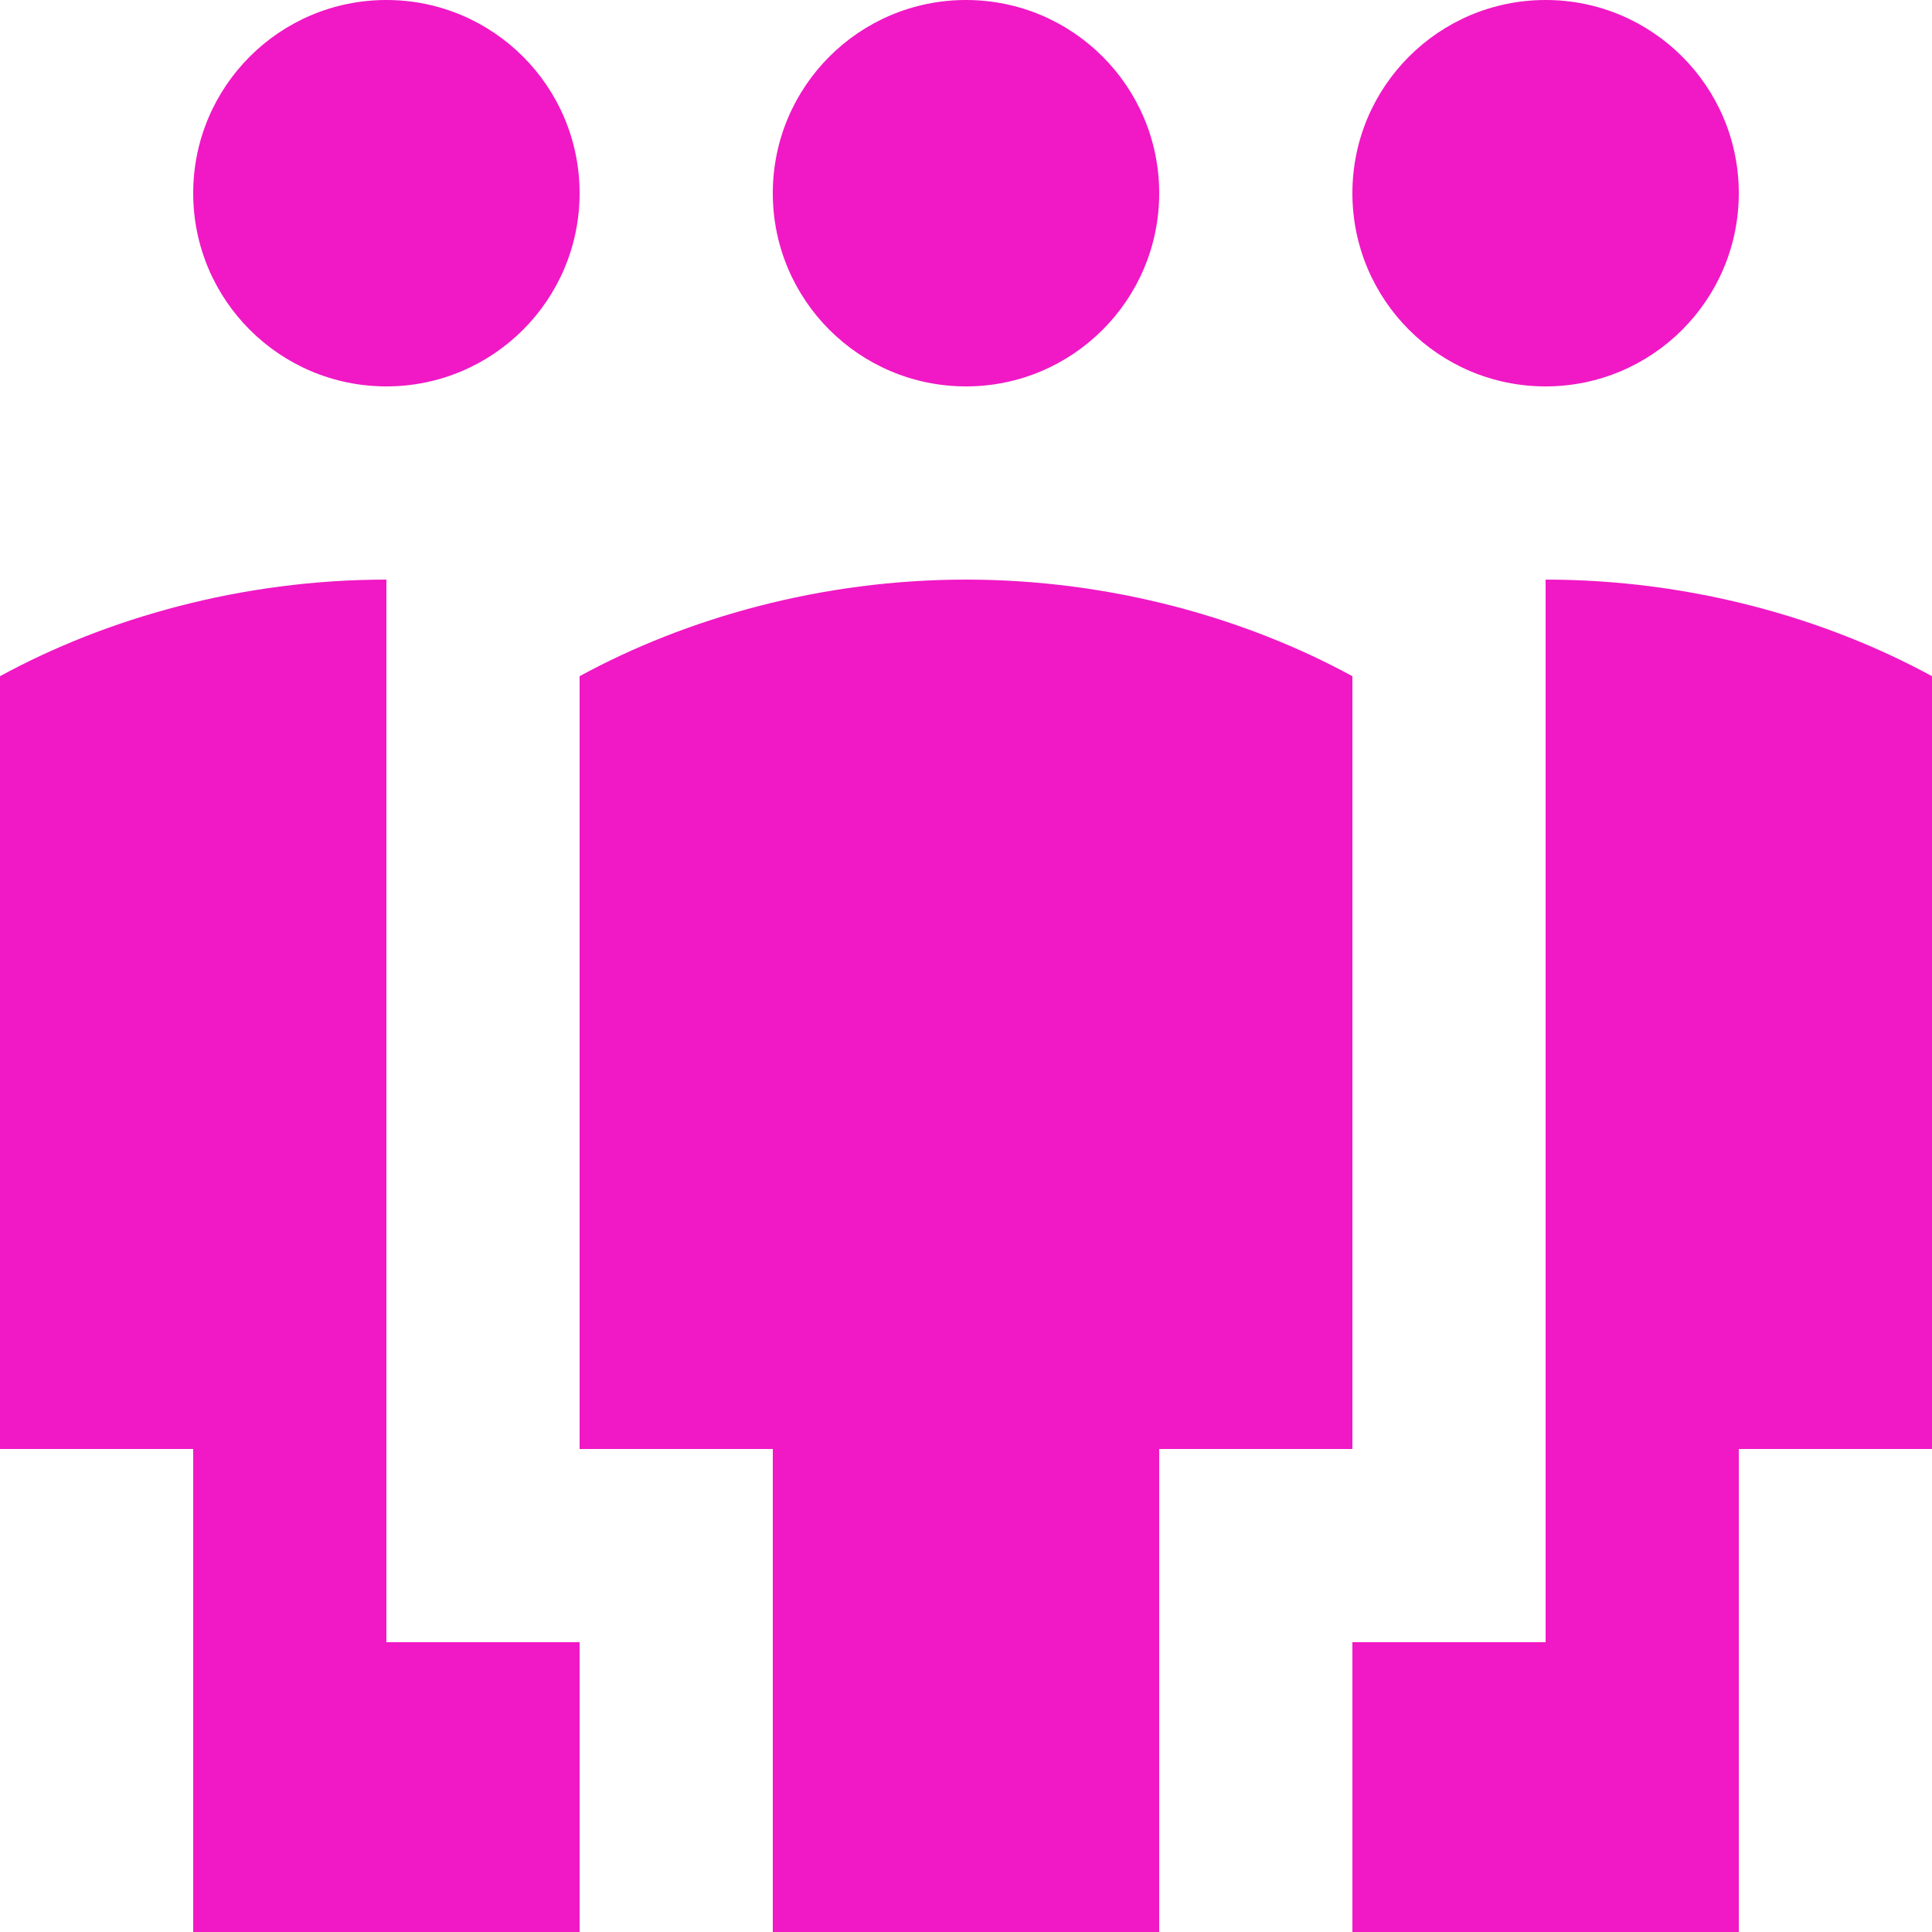
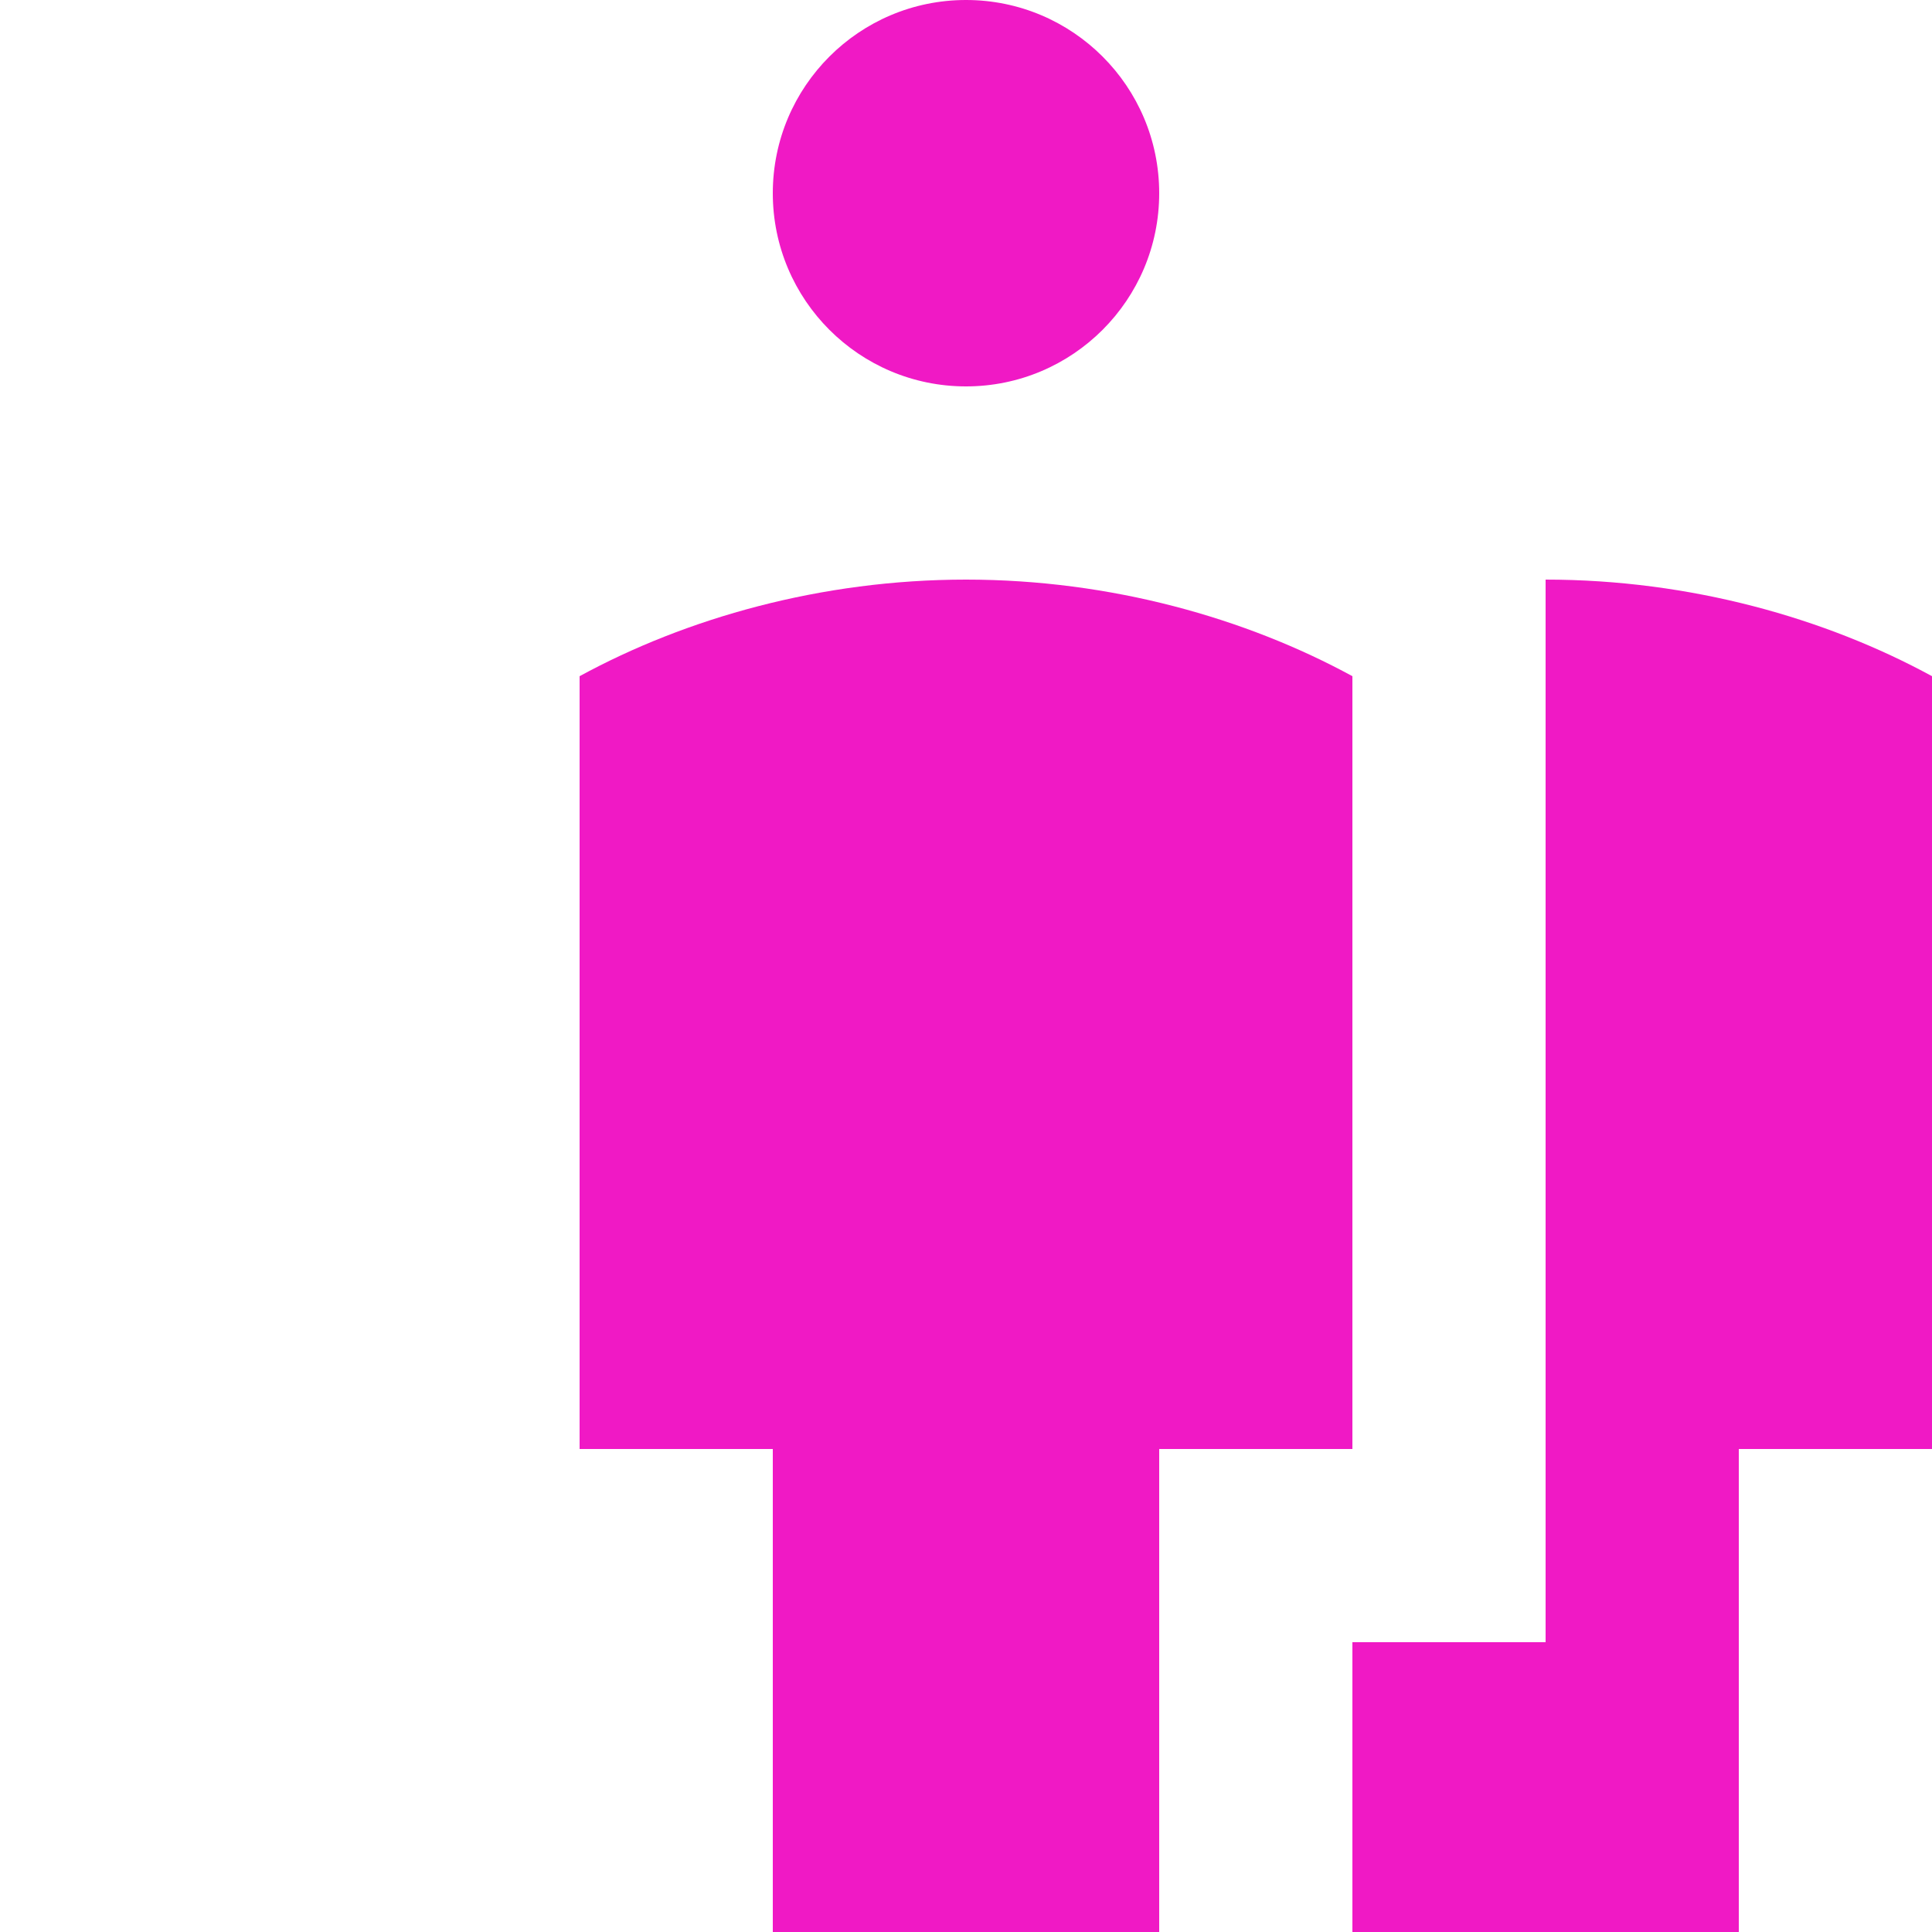
<svg xmlns="http://www.w3.org/2000/svg" id="_圖層_1" viewBox="0 0 50 50">
  <defs>
    <style>.cls-1{fill:#f019c5;}</style>
  </defs>
-   <circle class="cls-1" cx="40" cy="5" r="5" />
-   <circle class="cls-1" cx="10" cy="5" r="5" />
  <circle class="cls-1" cx="25" cy="5" r="5" />
-   <path class="cls-1" d="m10,15c-3.75,0-7.25,1-10,2.5v20h5v12.5h10v-7.5h-5V15Z" />
  <path class="cls-1" d="m40,15v27.5h-5v7.5h10v-12.5h5v-20c-2.75-1.5-6.25-2.5-10-2.5Z" />
  <path class="cls-1" d="m35,17.5c-2.75-1.5-6.25-2.5-10-2.5s-7.25,1-10,2.5v20h5v12.5h10v-12.5h5v-20Z" />
</svg>